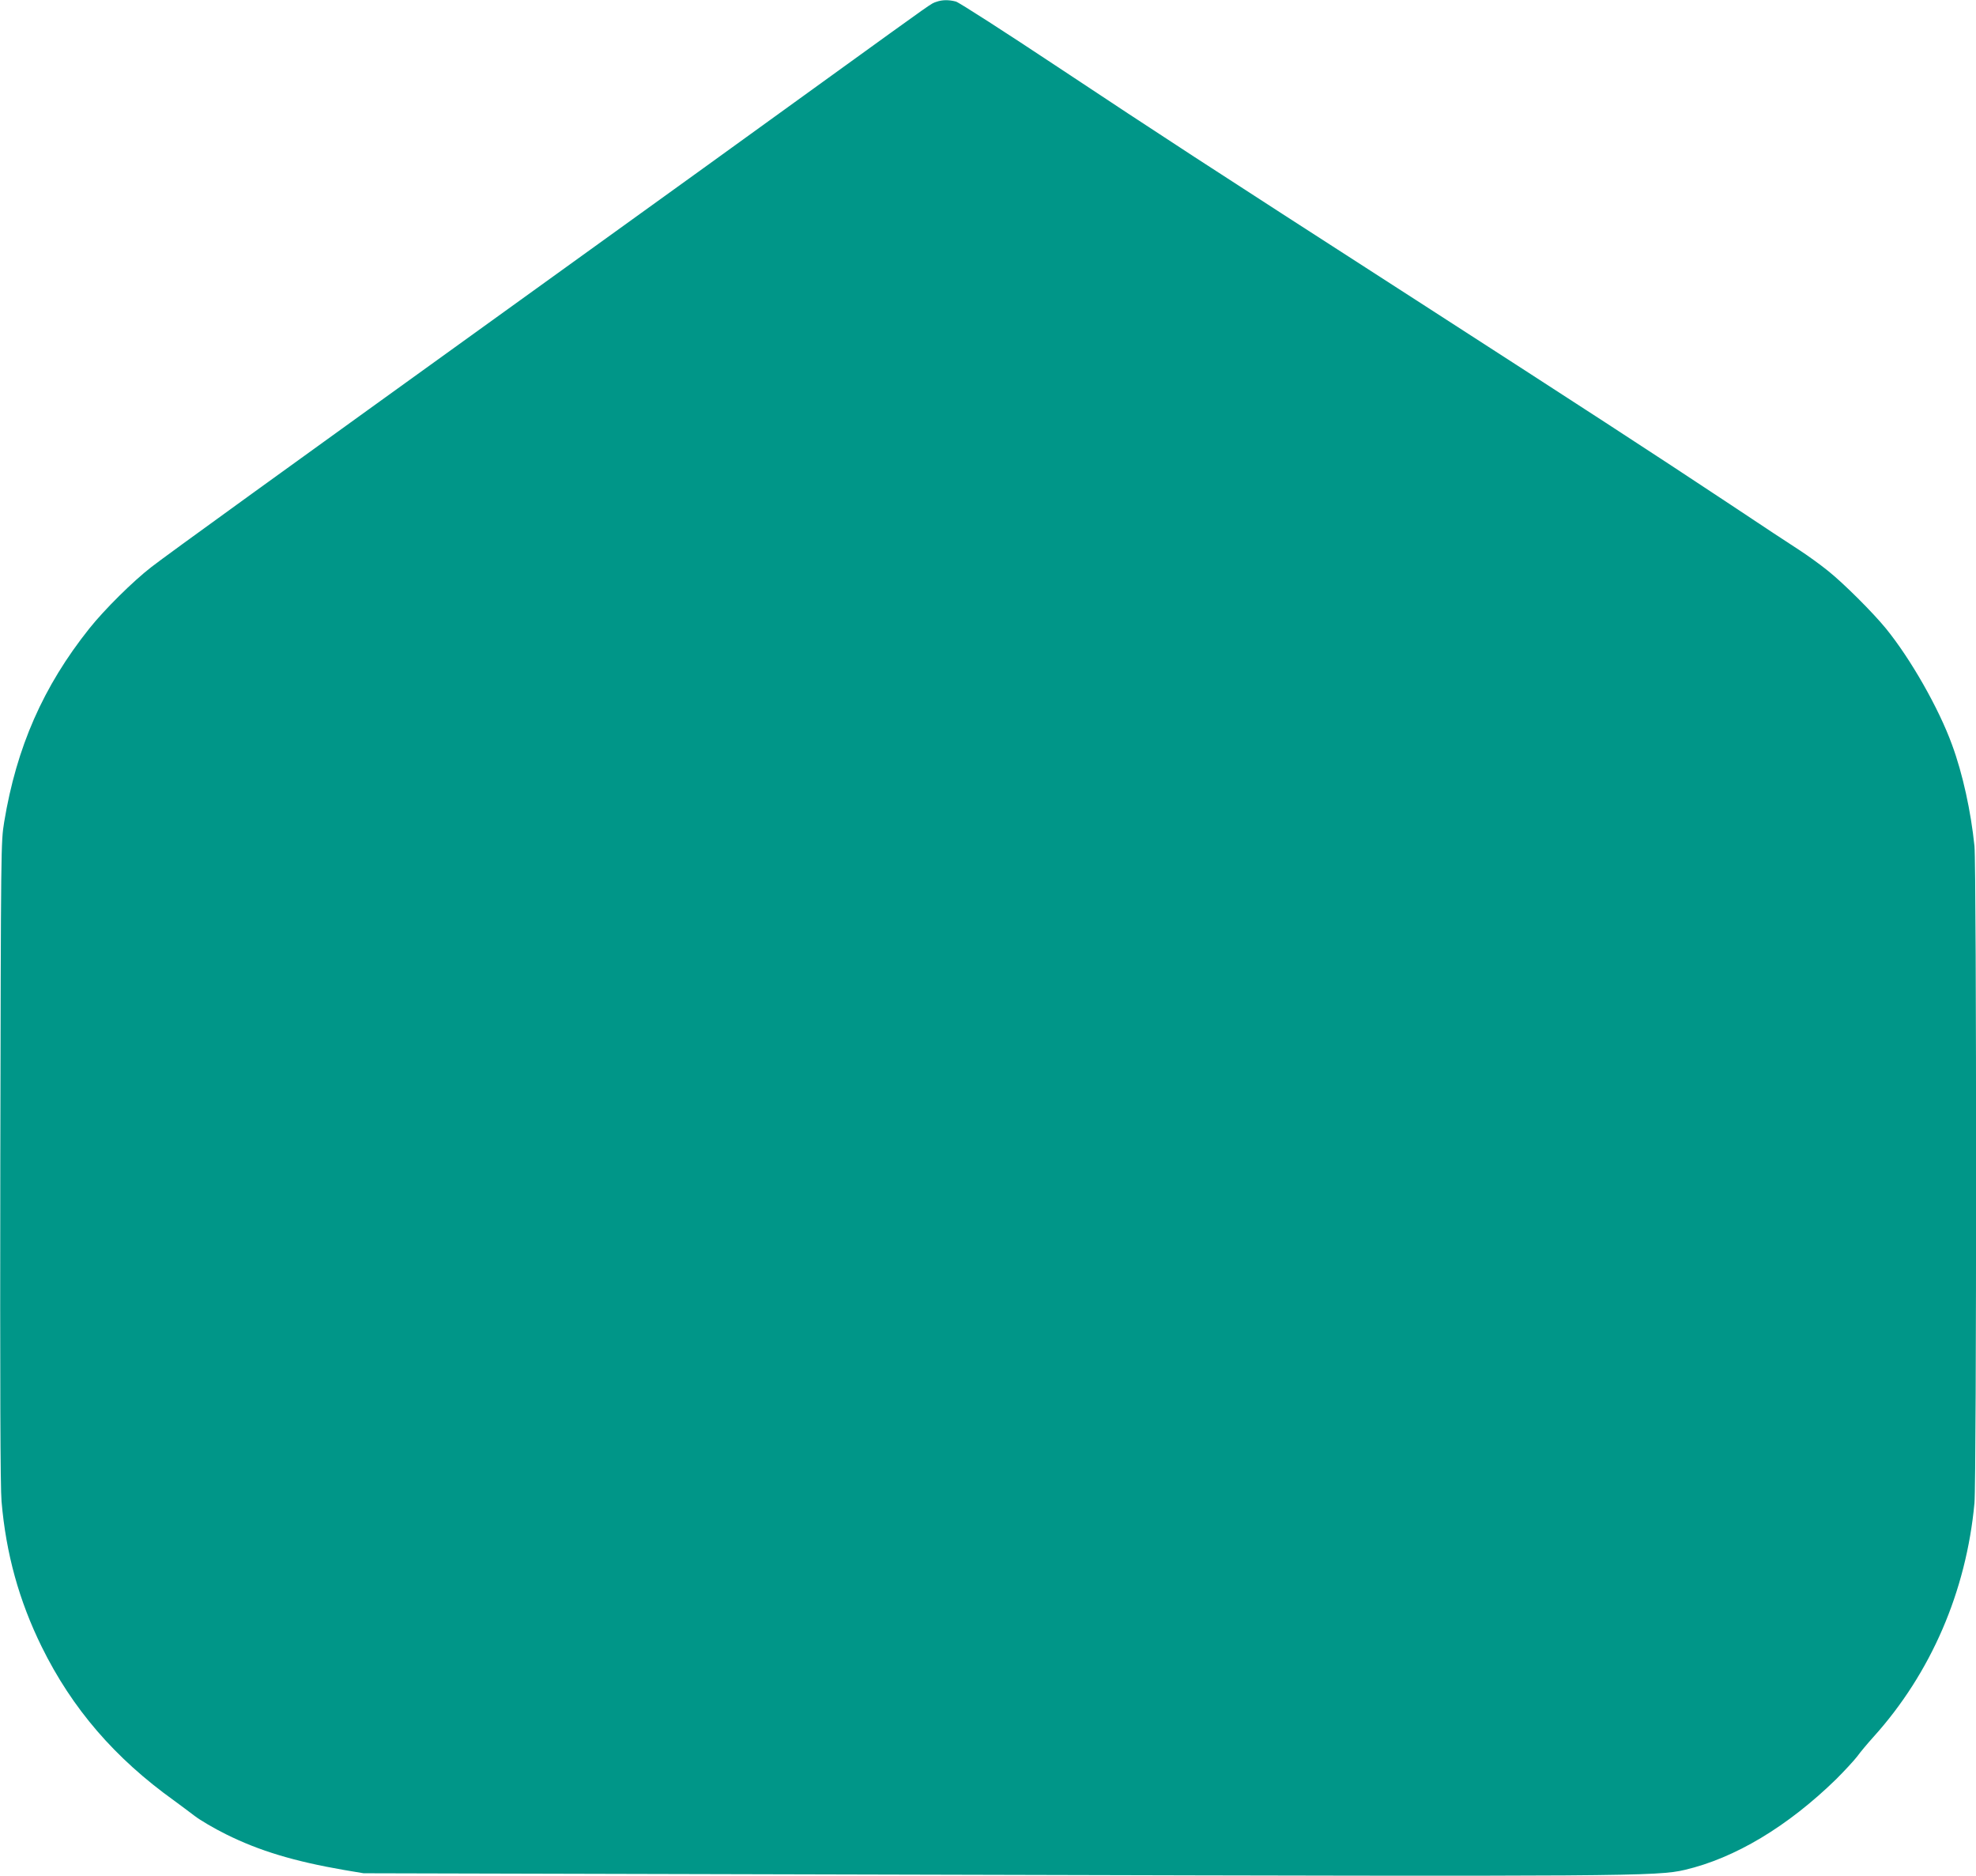
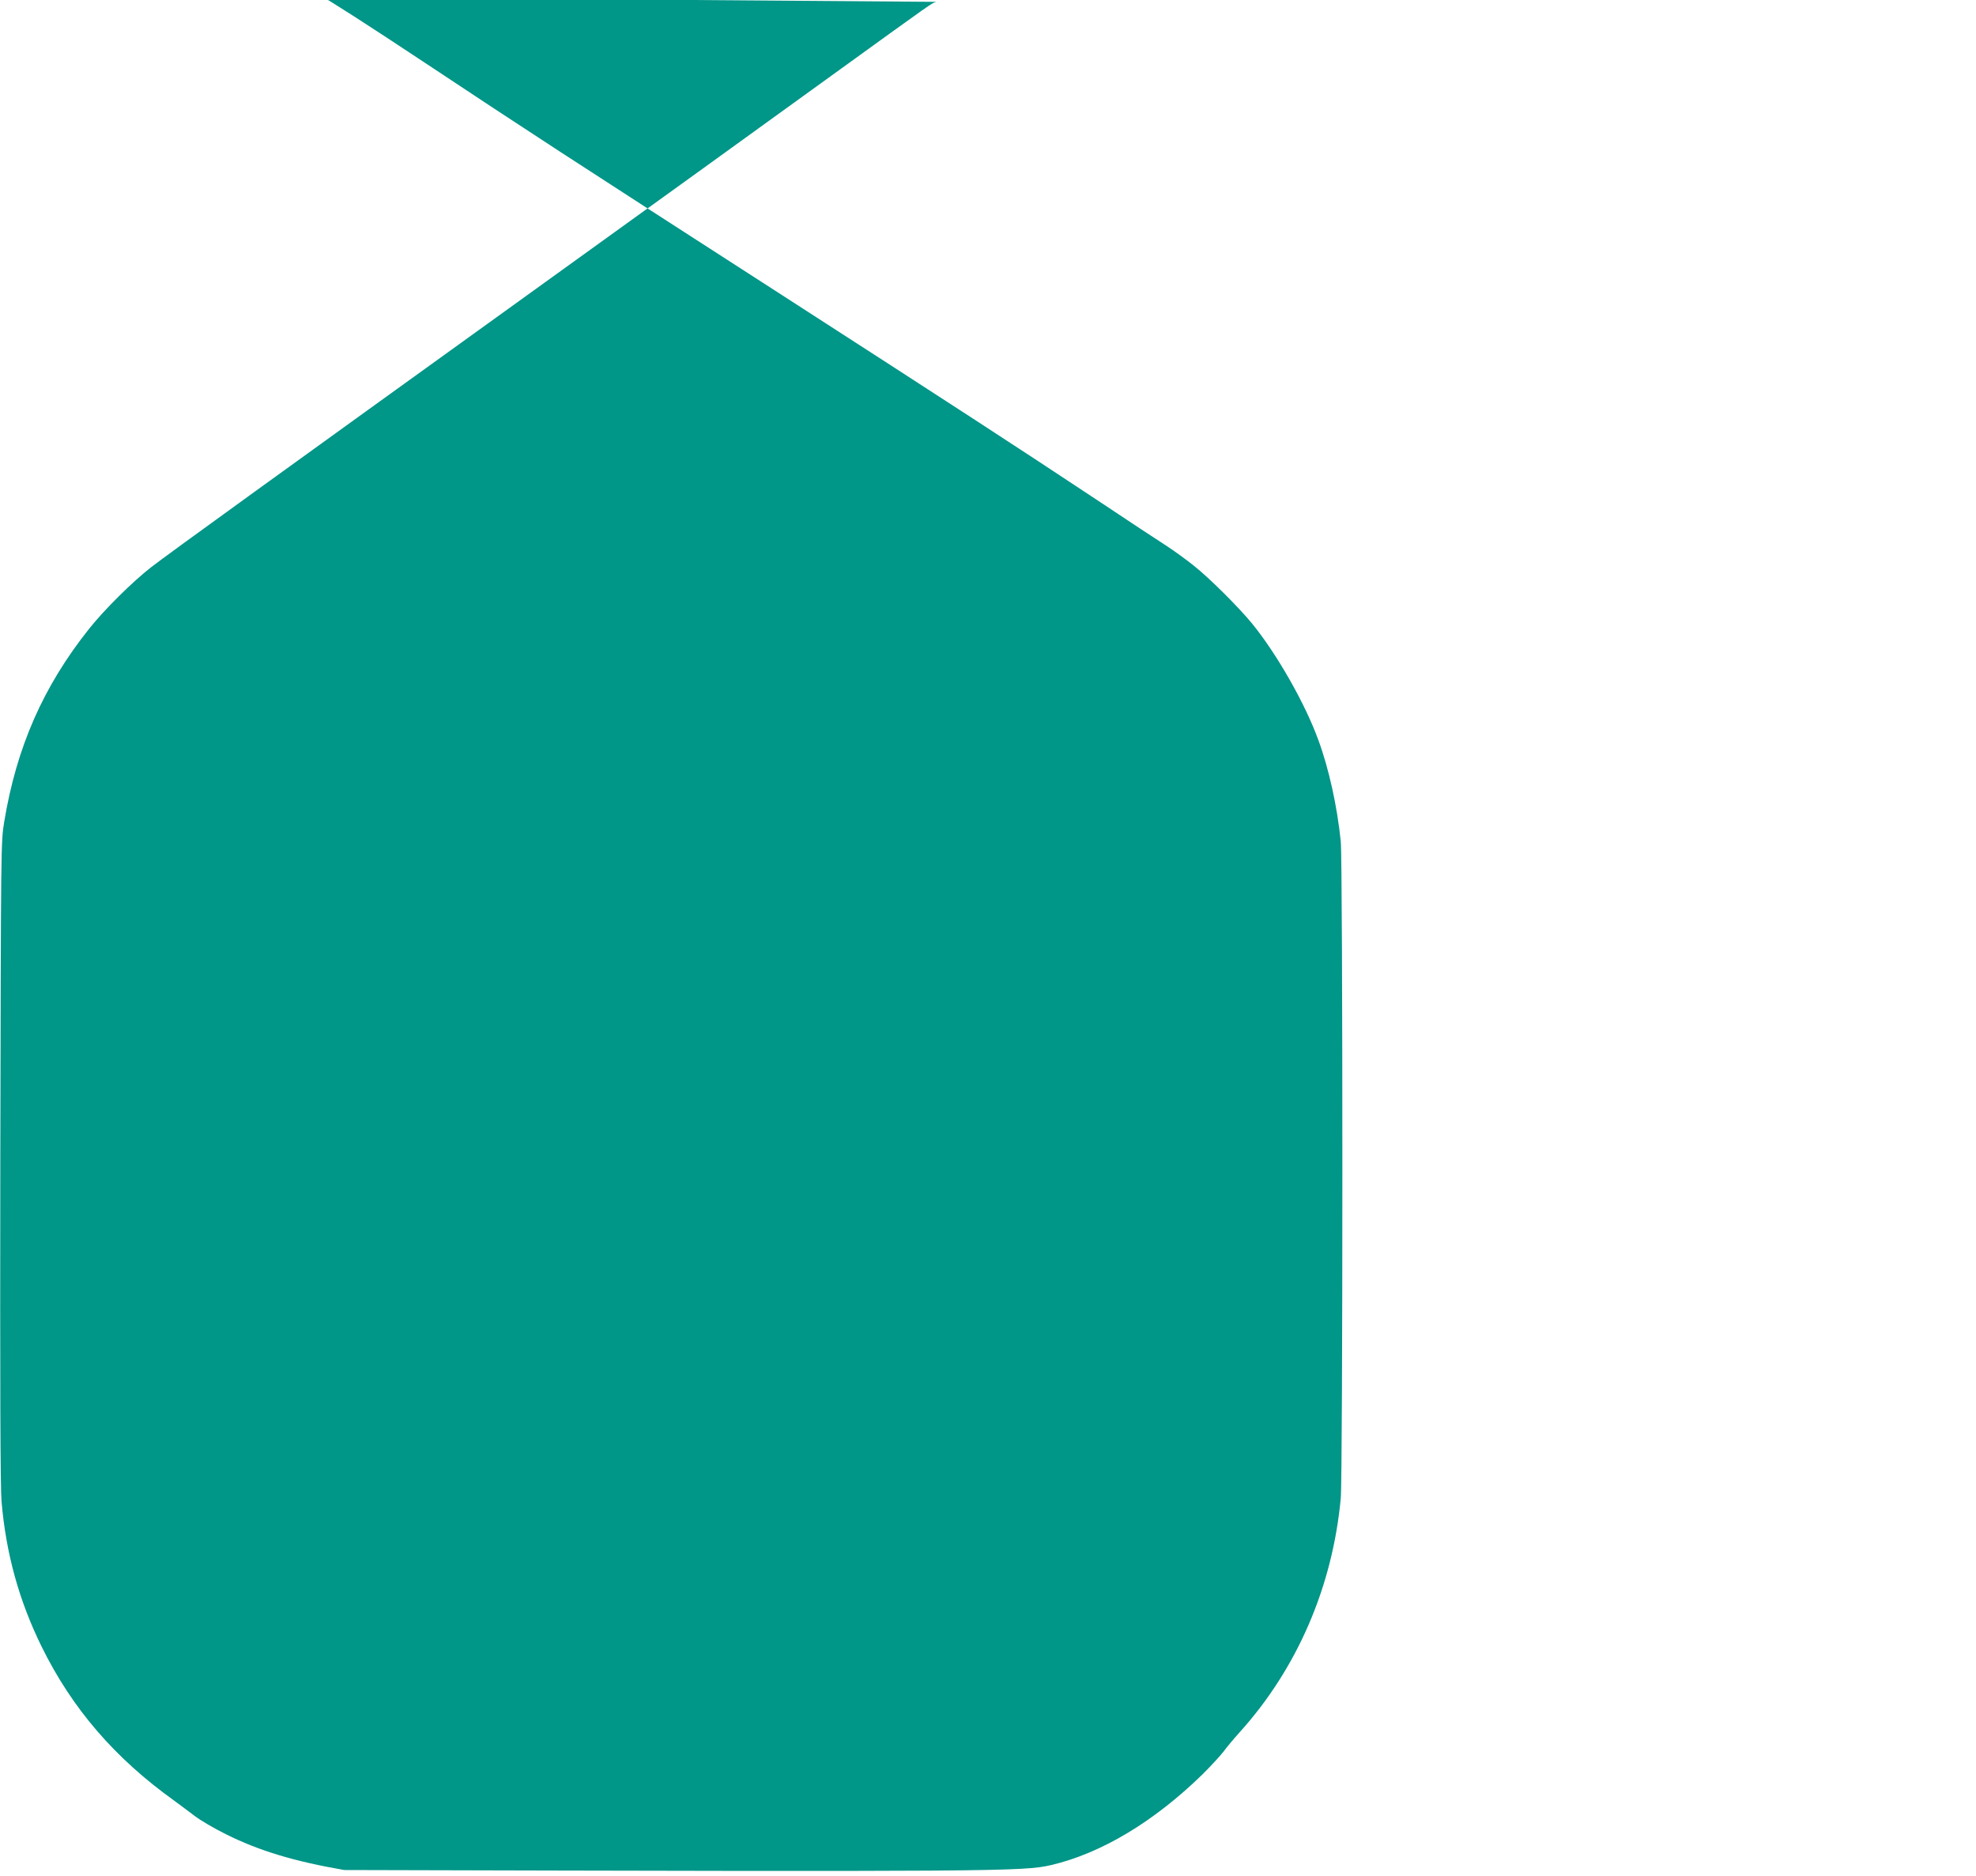
<svg xmlns="http://www.w3.org/2000/svg" version="1.0" width="1280pt" height="1215pt" viewBox="0 0 1280 1215" preserveAspectRatio="xMidYMid meet">
  <g transform="translate(0,1215) scale(0.1,-0.1)" fill="#009688" stroke="none">
-     <path d="M6065 12138 c-38 -14 13 22 -700 -493 -335 -243 -1188 -858 -1895 -1367 -1698 -1223 -2375 -1712 -2489 -1800 -119 -92 -303 -274 -402 -398 -299 -375 -472 -769 -552 -1254 -21 -131 -21 -137 -25 -2201 -2 -1457 0 -2108 8 -2199 29 -338 113 -642 260 -941 197 -400 473 -721 860 -998 36 -26 94 -70 130 -97 36 -28 128 -82 205 -120 213 -106 440 -175 765 -231 l125 -21 3980 -10 c4216 -11 4400 -10 4579 32 324 76 665 280 980 587 54 54 115 120 136 147 20 28 68 85 105 126 373 413 602 944 655 1515 14 152 14 4116 0 4256 -23 224 -76 468 -145 655 -86 237 -268 556 -428 753 -85 104 -274 293 -377 375 -47 38 -127 96 -179 130 -52 33 -255 167 -450 297 -531 352 -949 623 -2039 1326 -1427 919 -1629 1051 -2320 1509 -342 227 -639 418 -660 424 -46 12 -88 12 -127 -2z" />
+     <path d="M6065 12138 c-38 -14 13 22 -700 -493 -335 -243 -1188 -858 -1895 -1367 -1698 -1223 -2375 -1712 -2489 -1800 -119 -92 -303 -274 -402 -398 -299 -375 -472 -769 -552 -1254 -21 -131 -21 -137 -25 -2201 -2 -1457 0 -2108 8 -2199 29 -338 113 -642 260 -941 197 -400 473 -721 860 -998 36 -26 94 -70 130 -97 36 -28 128 -82 205 -120 213 -106 440 -175 765 -231 c4216 -11 4400 -10 4579 32 324 76 665 280 980 587 54 54 115 120 136 147 20 28 68 85 105 126 373 413 602 944 655 1515 14 152 14 4116 0 4256 -23 224 -76 468 -145 655 -86 237 -268 556 -428 753 -85 104 -274 293 -377 375 -47 38 -127 96 -179 130 -52 33 -255 167 -450 297 -531 352 -949 623 -2039 1326 -1427 919 -1629 1051 -2320 1509 -342 227 -639 418 -660 424 -46 12 -88 12 -127 -2z" />
  </g>
</svg>